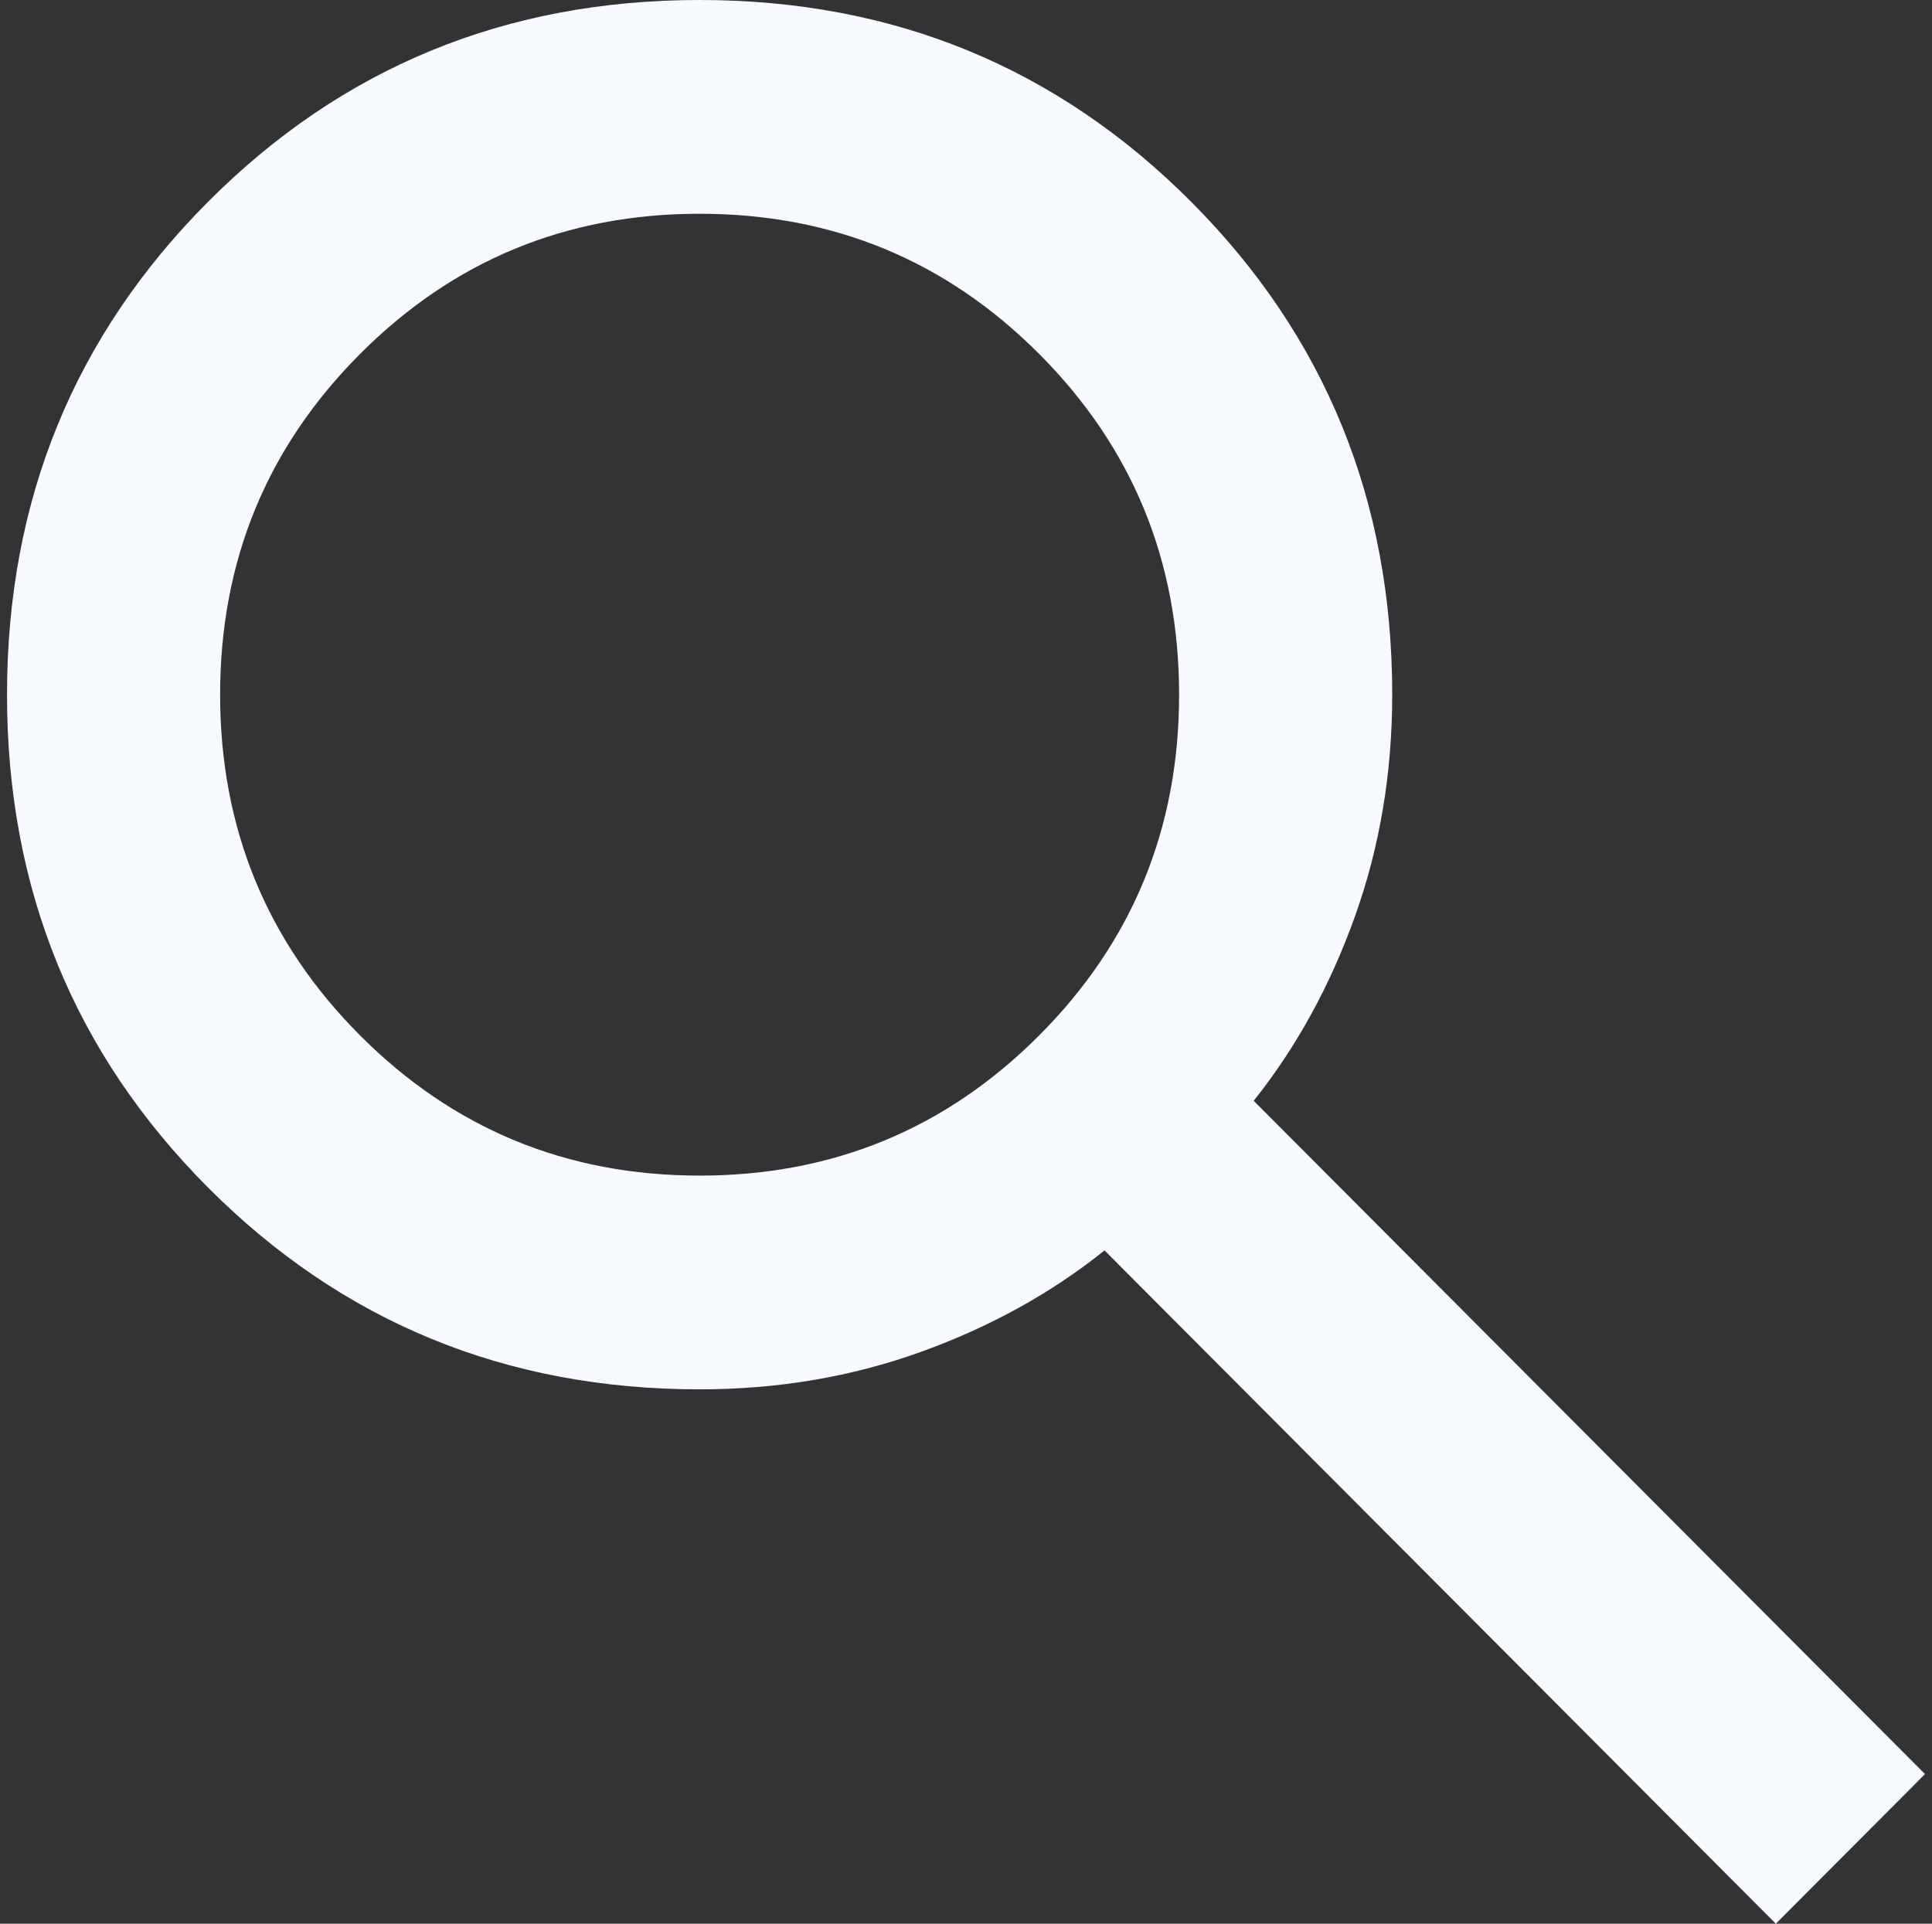
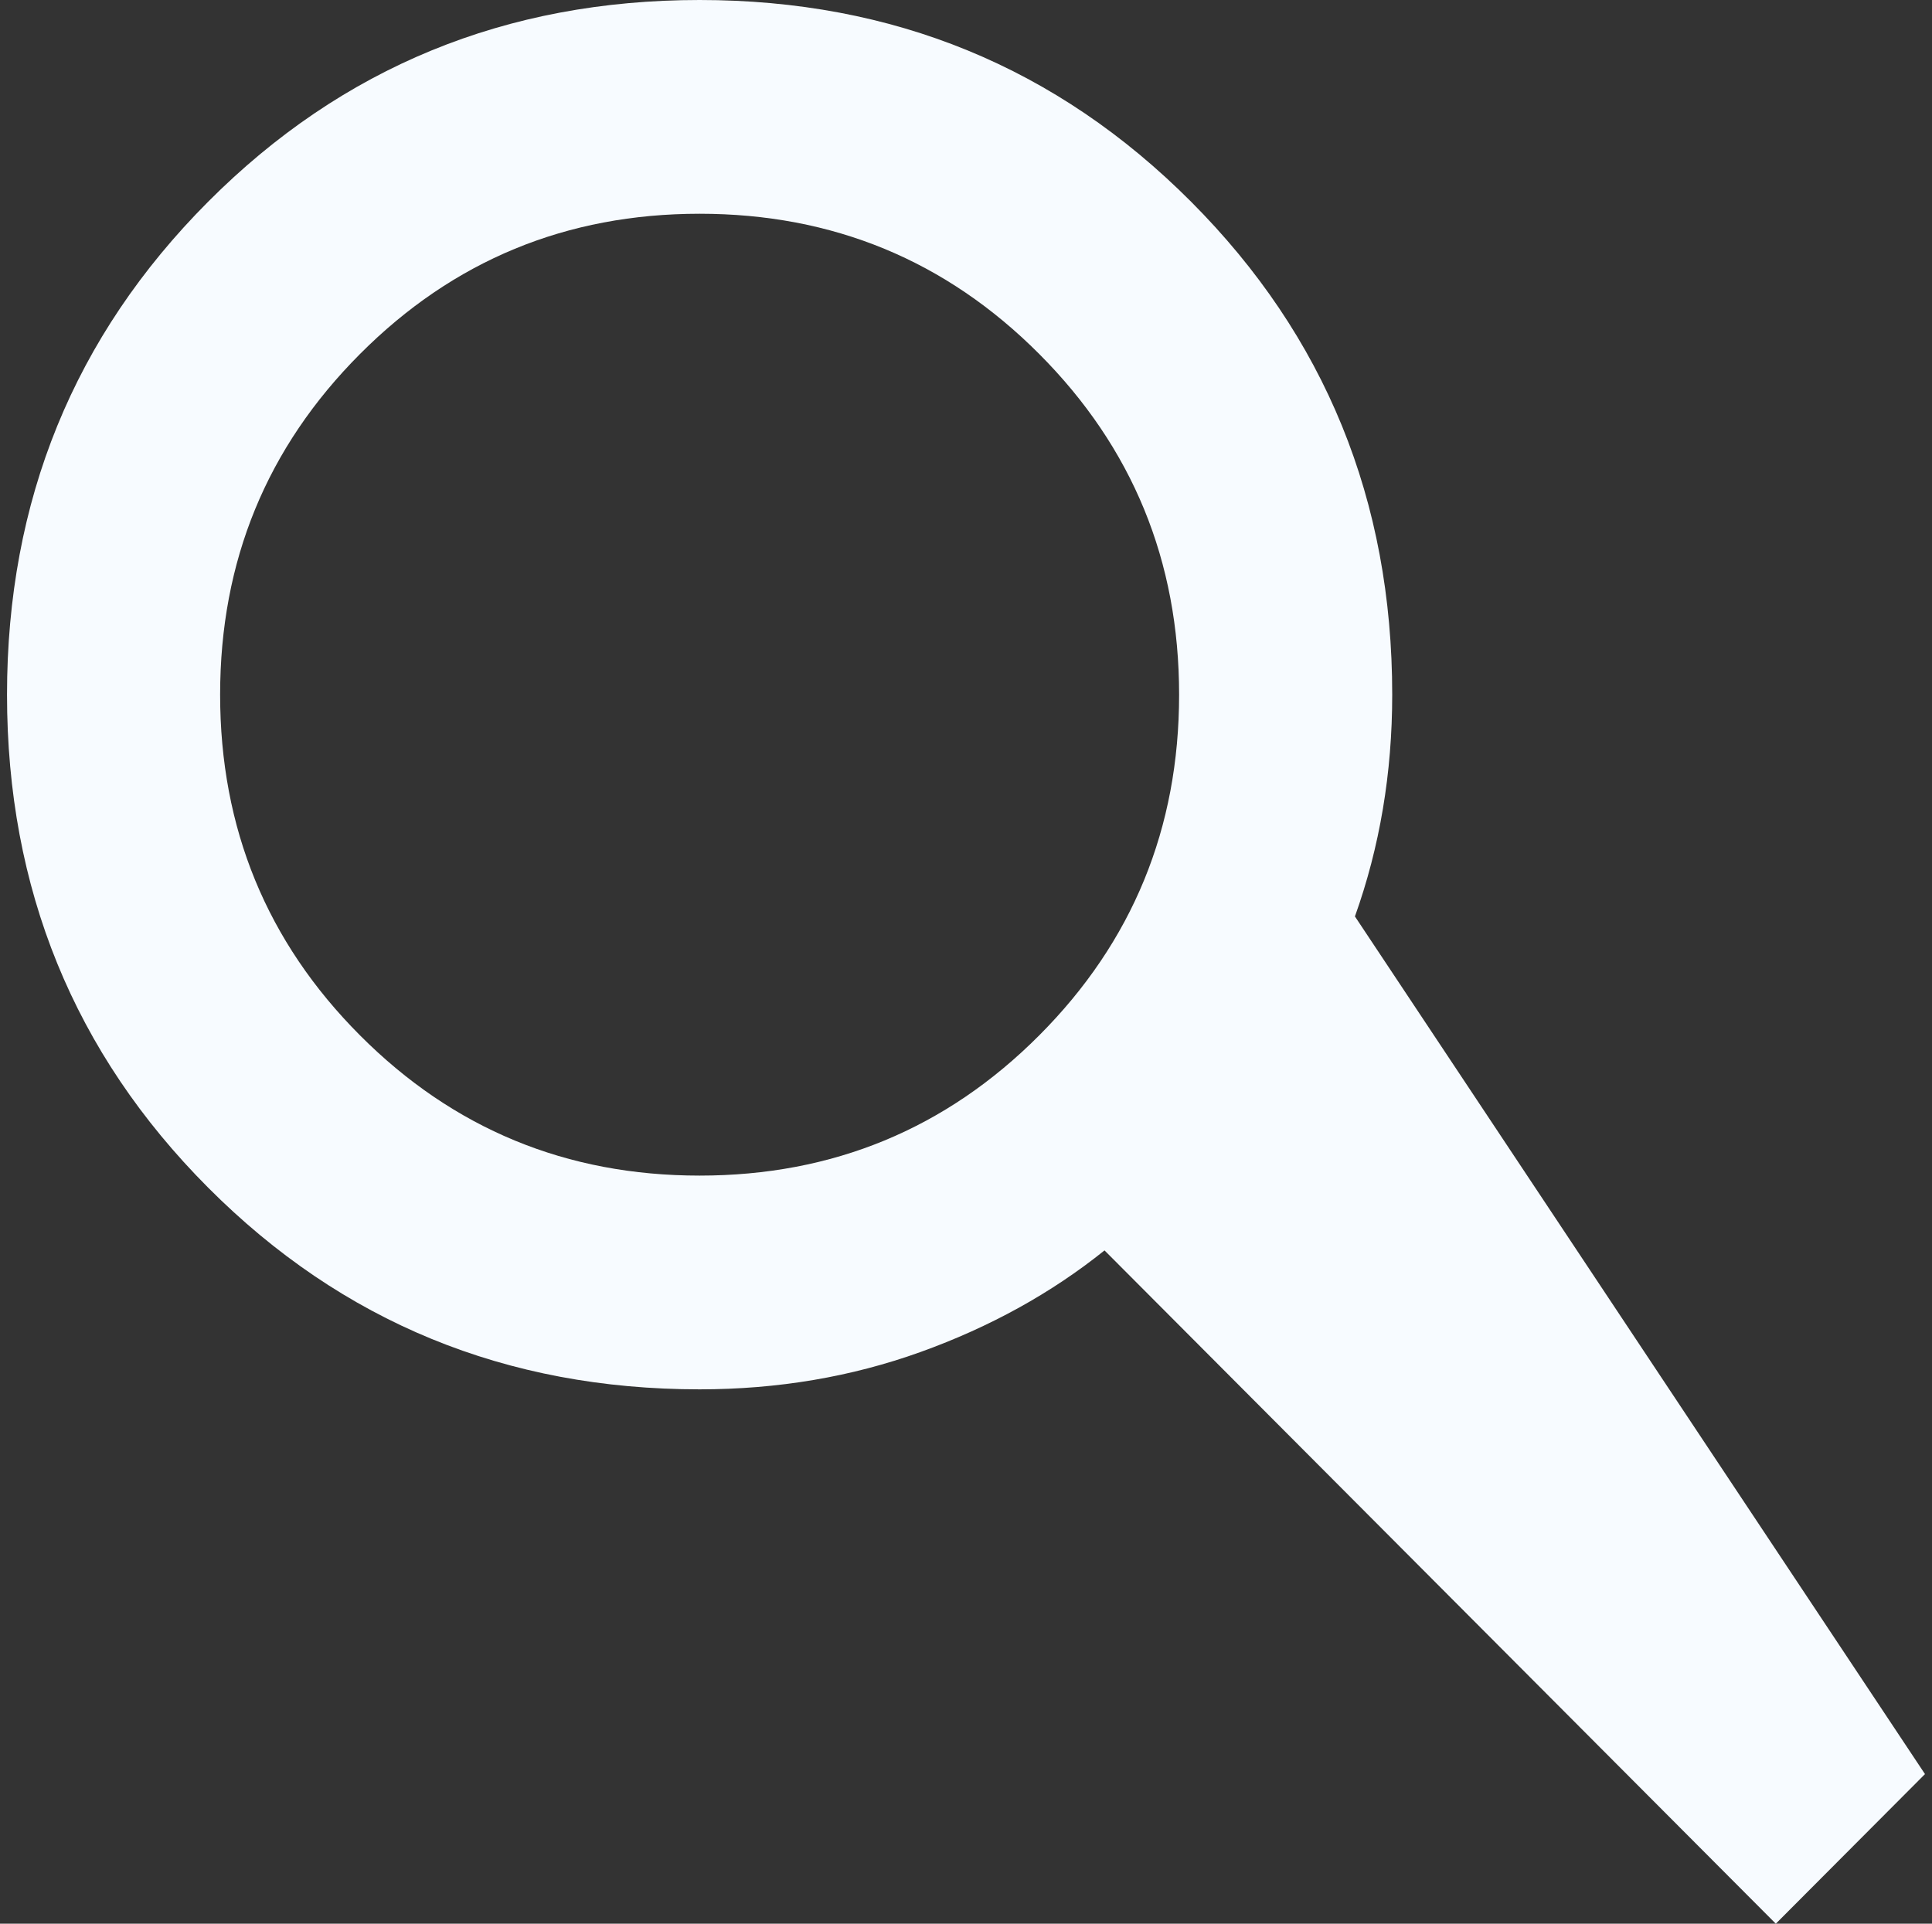
<svg xmlns="http://www.w3.org/2000/svg" width="241" height="240" viewBox="0 0 241 240" fill="none">
  <rect x="0" y="0" width="241" height="240" fill="#333333" stroke="none" />
-   <path d="M221.517 240L137.779 156C131.133 161.333 123.491 165.556 114.851 168.667C106.211 171.778 97.018 173.333 87.271 173.333C63.124 173.333 42.688 164.944 25.963 148.167C9.238 131.389 0.875 110.889 0.875 86.667C0.875 62.444 9.238 41.944 25.963 25.167C42.688 8.389 63.124 0 87.271 0C111.417 0 131.853 8.389 148.579 25.167C165.304 41.944 173.667 62.444 173.667 86.667C173.667 96.445 172.116 105.667 169.015 114.333C165.913 123 161.704 130.667 156.387 137.333L240.125 221.333L221.517 240ZM87.271 146.667C103.885 146.667 118.008 140.833 129.638 129.167C141.268 117.5 147.083 103.333 147.083 86.667C147.083 70 141.268 55.833 129.638 44.167C118.008 32.5 103.885 26.667 87.271 26.667C70.656 26.667 56.534 32.5 44.904 44.167C33.273 55.833 27.458 70 27.458 86.667C27.458 103.333 33.273 117.5 44.904 129.167C56.534 140.833 70.656 146.667 87.271 146.667Z" fill="#F7FBFF" />
+   <path d="M221.517 240L137.779 156C131.133 161.333 123.491 165.556 114.851 168.667C106.211 171.778 97.018 173.333 87.271 173.333C63.124 173.333 42.688 164.944 25.963 148.167C9.238 131.389 0.875 110.889 0.875 86.667C0.875 62.444 9.238 41.944 25.963 25.167C42.688 8.389 63.124 0 87.271 0C111.417 0 131.853 8.389 148.579 25.167C165.304 41.944 173.667 62.444 173.667 86.667C173.667 96.445 172.116 105.667 169.015 114.333L240.125 221.333L221.517 240ZM87.271 146.667C103.885 146.667 118.008 140.833 129.638 129.167C141.268 117.5 147.083 103.333 147.083 86.667C147.083 70 141.268 55.833 129.638 44.167C118.008 32.5 103.885 26.667 87.271 26.667C70.656 26.667 56.534 32.5 44.904 44.167C33.273 55.833 27.458 70 27.458 86.667C27.458 103.333 33.273 117.5 44.904 129.167C56.534 140.833 70.656 146.667 87.271 146.667Z" fill="#F7FBFF" />
</svg>